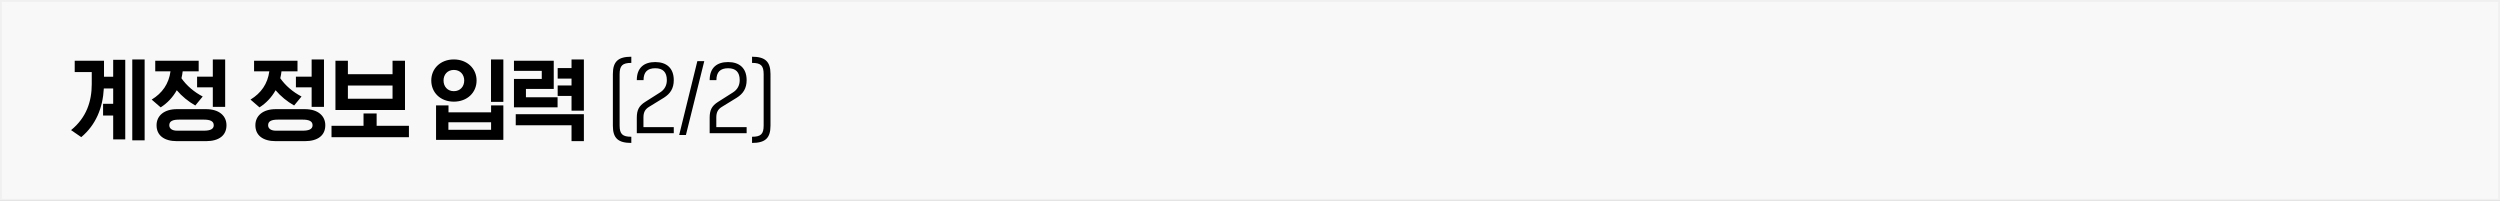
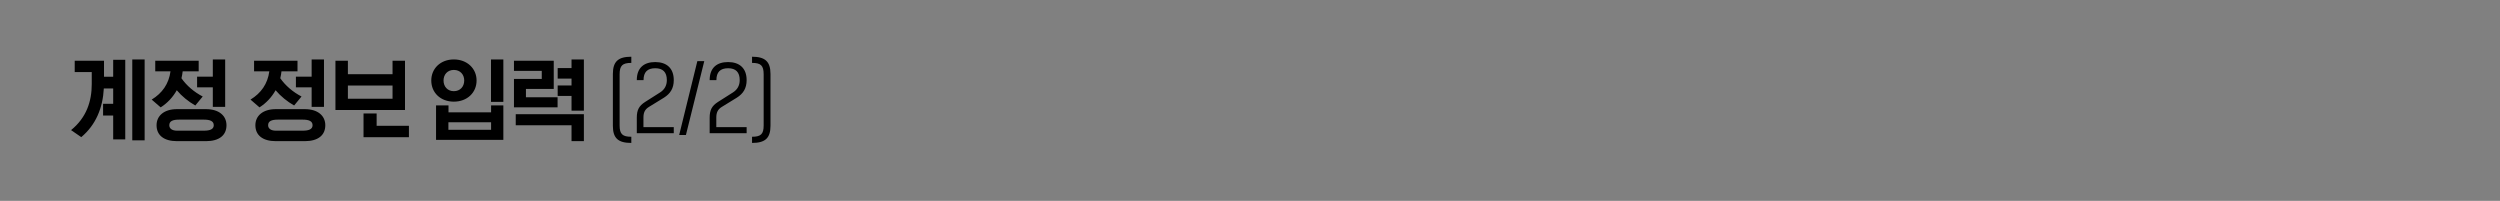
<svg xmlns="http://www.w3.org/2000/svg" width="1282" height="103" viewBox="0 0 1282 103" fill="none">
  <rect x="0" y="0" width="1282" height="103" fill="#808080" stroke="none" />
-   <rect x="0.5" y="0.5" width="1281" height="102" fill="#F8F8F8" />
-   <rect x="0.5" y="0.5" width="1281" height="102" stroke="#F0F0F0" />
-   <path d="M64.232 30.672V71.472H58.04V59.232H52.856V53.232H58.04V45.36H53.24C52.712 55.248 49.256 63.936 41.672 70.32L36.44 66.72C44.312 60.336 47.048 52.032 47.048 43.152V36.96H38.312V31.152H53.336V39.36H58.04V30.672H64.232ZM74.168 71.952H67.832V30.48H74.168V71.952ZM93.675 36.576C93.531 37.776 93.339 38.976 93.051 40.128C95.643 43.872 99.579 47.232 103.947 49.488L100.155 54.096C96.603 52.08 93.243 49.344 90.651 46.272C88.635 49.872 85.803 52.896 82.395 55.056L77.787 51.072C83.211 47.76 86.571 43.008 87.435 36.576H79.611V31.152H101.883V36.576H93.675ZM105.627 72.384H90.747C84.123 72.384 80.283 69.408 80.283 64.224C80.283 59.376 84.123 55.968 90.747 55.968H105.627C112.347 55.968 116.139 59.376 116.139 64.224C116.139 69.408 112.347 72.384 105.627 72.384ZM90.747 67.008H104.571C107.739 67.008 109.611 66.24 109.611 64.224C109.611 62.112 107.739 61.344 104.571 61.344H91.851C88.683 61.344 86.811 62.064 86.811 64.224C86.811 65.904 88.251 67.008 90.747 67.008ZM115.467 30.48V54.816H109.131V44.784H101.067V39.312H109.131V30.48H115.467ZM144.35 36.576C144.206 37.776 144.014 38.976 143.726 40.128C146.318 43.872 150.254 47.232 154.622 49.488L150.83 54.096C147.278 52.08 143.918 49.344 141.326 46.272C139.31 49.872 136.478 52.896 133.07 55.056L128.462 51.072C133.886 47.76 137.246 43.008 138.11 36.576H130.286V31.152H152.558V36.576H144.35ZM156.302 72.384H141.422C134.798 72.384 130.958 69.408 130.958 64.224C130.958 59.376 134.798 55.968 141.422 55.968H156.302C163.022 55.968 166.814 59.376 166.814 64.224C166.814 69.408 163.022 72.384 156.302 72.384ZM141.422 67.008H155.246C158.414 67.008 160.286 66.24 160.286 64.224C160.286 62.112 158.414 61.344 155.246 61.344H142.526C139.358 61.344 137.486 62.064 137.486 64.224C137.486 65.904 138.926 67.008 141.422 67.008ZM166.142 30.48V54.816H159.806V44.784H151.742V39.312H159.806V30.48H166.142ZM207.681 31.152V56.4H172.017V31.152H178.401V38.064H201.297V31.152H207.681ZM209.697 64.512V70.368H170.001V64.512H186.417V58.176H193.137V64.512H209.697ZM178.401 50.64H201.297V43.872H178.401V50.64ZM227.445 41.28C227.445 44.352 229.461 46.752 232.725 46.752C236.037 46.752 238.053 44.352 238.053 41.28C238.053 38.256 236.037 35.856 232.725 35.856C229.461 35.856 227.445 38.256 227.445 41.28ZM221.157 41.28C221.157 35.136 225.909 30.48 232.725 30.48C239.541 30.48 244.389 35.136 244.389 41.28C244.389 47.52 239.541 52.128 232.725 52.128C225.909 52.128 221.157 47.52 221.157 41.28ZM258.117 30.48V52.224H251.781V30.48H258.117ZM258.117 54.048V71.712H223.605V54.048H229.989V57.6H251.829V54.048H258.117ZM229.941 66.576H251.829V62.688H229.941V66.576ZM285.927 49.872V55.056H263.559V40.464H277.815V36.336H263.559V31.152H283.959V45.6H269.703V49.872H285.927ZM299.415 30.48V56.736H293.079V49.2H285.975V43.824H293.079V40.32H285.975V34.896H293.079V30.48H299.415ZM299.415 58.56V72.384H293.079V64.224H264.471V58.56H299.415ZM317.739 38.112V64.32C317.739 68.784 319.227 70.128 323.739 70.128V73.296C317.067 73.296 314.283 70.944 314.283 64.512V37.92C314.283 31.488 317.067 29.088 323.739 29.088V32.256C319.227 32.256 317.739 33.6 317.739 38.112ZM326.55 68.304V60.384C326.55 56.448 327.654 54.288 330.822 52.272L338.454 47.424C340.758 45.984 341.958 43.824 341.958 41.088C341.958 37.008 339.942 34.992 336.006 34.992C331.974 34.992 330.006 37.008 330.006 41.088H326.55C326.55 34.752 330.246 31.824 336.006 31.824C341.766 31.824 345.51 34.896 345.51 41.088C345.51 45.36 343.686 48.048 340.518 50.064L332.79 54.816C330.678 56.112 329.958 57.744 329.958 60.288V65.184H345.51V68.304H326.55ZM357.599 31.344H361.151L351.743 69.216H348.287L357.599 31.344ZM363.914 68.304V60.384C363.914 56.448 365.018 54.288 368.186 52.272L375.818 47.424C378.122 45.984 379.322 43.824 379.322 41.088C379.322 37.008 377.306 34.992 373.37 34.992C369.338 34.992 367.37 37.008 367.37 41.088H363.914C363.914 34.752 367.61 31.824 373.37 31.824C379.13 31.824 382.874 34.896 382.874 41.088C382.874 45.36 381.05 48.048 377.882 50.064L370.154 54.816C368.042 56.112 367.322 57.744 367.322 60.288V65.184H382.874V68.304H363.914ZM391.602 64.32V38.112C391.602 33.6 390.162 32.256 385.65 32.256V29.088C392.274 29.088 395.106 31.488 395.106 37.92V64.512C395.106 70.944 392.274 73.296 385.65 73.296V70.128C390.162 70.128 391.602 68.784 391.602 64.32Z" fill="black" />
+   <path d="M64.232 30.672V71.472H58.04V59.232H52.856V53.232H58.04V45.36H53.24C52.712 55.248 49.256 63.936 41.672 70.32L36.44 66.72C44.312 60.336 47.048 52.032 47.048 43.152V36.96H38.312V31.152H53.336V39.36H58.04V30.672H64.232ZM74.168 71.952H67.832V30.48H74.168V71.952ZM93.675 36.576C93.531 37.776 93.339 38.976 93.051 40.128C95.643 43.872 99.579 47.232 103.947 49.488L100.155 54.096C96.603 52.08 93.243 49.344 90.651 46.272C88.635 49.872 85.803 52.896 82.395 55.056L77.787 51.072C83.211 47.76 86.571 43.008 87.435 36.576H79.611V31.152H101.883V36.576H93.675ZM105.627 72.384H90.747C84.123 72.384 80.283 69.408 80.283 64.224C80.283 59.376 84.123 55.968 90.747 55.968H105.627C112.347 55.968 116.139 59.376 116.139 64.224C116.139 69.408 112.347 72.384 105.627 72.384ZM90.747 67.008H104.571C107.739 67.008 109.611 66.24 109.611 64.224C109.611 62.112 107.739 61.344 104.571 61.344H91.851C88.683 61.344 86.811 62.064 86.811 64.224C86.811 65.904 88.251 67.008 90.747 67.008ZM115.467 30.48V54.816H109.131V44.784H101.067V39.312H109.131V30.48H115.467ZM144.35 36.576C144.206 37.776 144.014 38.976 143.726 40.128C146.318 43.872 150.254 47.232 154.622 49.488L150.83 54.096C147.278 52.08 143.918 49.344 141.326 46.272C139.31 49.872 136.478 52.896 133.07 55.056L128.462 51.072C133.886 47.76 137.246 43.008 138.11 36.576H130.286V31.152H152.558V36.576H144.35ZM156.302 72.384H141.422C134.798 72.384 130.958 69.408 130.958 64.224C130.958 59.376 134.798 55.968 141.422 55.968H156.302C163.022 55.968 166.814 59.376 166.814 64.224C166.814 69.408 163.022 72.384 156.302 72.384ZM141.422 67.008H155.246C158.414 67.008 160.286 66.24 160.286 64.224C160.286 62.112 158.414 61.344 155.246 61.344H142.526C139.358 61.344 137.486 62.064 137.486 64.224C137.486 65.904 138.926 67.008 141.422 67.008ZM166.142 30.48V54.816H159.806V44.784H151.742V39.312H159.806V30.48H166.142ZM207.681 31.152V56.4H172.017V31.152H178.401V38.064H201.297V31.152H207.681ZM209.697 64.512V70.368H170.001H186.417V58.176H193.137V64.512H209.697ZM178.401 50.64H201.297V43.872H178.401V50.64ZM227.445 41.28C227.445 44.352 229.461 46.752 232.725 46.752C236.037 46.752 238.053 44.352 238.053 41.28C238.053 38.256 236.037 35.856 232.725 35.856C229.461 35.856 227.445 38.256 227.445 41.28ZM221.157 41.28C221.157 35.136 225.909 30.48 232.725 30.48C239.541 30.48 244.389 35.136 244.389 41.28C244.389 47.52 239.541 52.128 232.725 52.128C225.909 52.128 221.157 47.52 221.157 41.28ZM258.117 30.48V52.224H251.781V30.48H258.117ZM258.117 54.048V71.712H223.605V54.048H229.989V57.6H251.829V54.048H258.117ZM229.941 66.576H251.829V62.688H229.941V66.576ZM285.927 49.872V55.056H263.559V40.464H277.815V36.336H263.559V31.152H283.959V45.6H269.703V49.872H285.927ZM299.415 30.48V56.736H293.079V49.2H285.975V43.824H293.079V40.32H285.975V34.896H293.079V30.48H299.415ZM299.415 58.56V72.384H293.079V64.224H264.471V58.56H299.415ZM317.739 38.112V64.32C317.739 68.784 319.227 70.128 323.739 70.128V73.296C317.067 73.296 314.283 70.944 314.283 64.512V37.92C314.283 31.488 317.067 29.088 323.739 29.088V32.256C319.227 32.256 317.739 33.6 317.739 38.112ZM326.55 68.304V60.384C326.55 56.448 327.654 54.288 330.822 52.272L338.454 47.424C340.758 45.984 341.958 43.824 341.958 41.088C341.958 37.008 339.942 34.992 336.006 34.992C331.974 34.992 330.006 37.008 330.006 41.088H326.55C326.55 34.752 330.246 31.824 336.006 31.824C341.766 31.824 345.51 34.896 345.51 41.088C345.51 45.36 343.686 48.048 340.518 50.064L332.79 54.816C330.678 56.112 329.958 57.744 329.958 60.288V65.184H345.51V68.304H326.55ZM357.599 31.344H361.151L351.743 69.216H348.287L357.599 31.344ZM363.914 68.304V60.384C363.914 56.448 365.018 54.288 368.186 52.272L375.818 47.424C378.122 45.984 379.322 43.824 379.322 41.088C379.322 37.008 377.306 34.992 373.37 34.992C369.338 34.992 367.37 37.008 367.37 41.088H363.914C363.914 34.752 367.61 31.824 373.37 31.824C379.13 31.824 382.874 34.896 382.874 41.088C382.874 45.36 381.05 48.048 377.882 50.064L370.154 54.816C368.042 56.112 367.322 57.744 367.322 60.288V65.184H382.874V68.304H363.914ZM391.602 64.32V38.112C391.602 33.6 390.162 32.256 385.65 32.256V29.088C392.274 29.088 395.106 31.488 395.106 37.92V64.512C395.106 70.944 392.274 73.296 385.65 73.296V70.128C390.162 70.128 391.602 68.784 391.602 64.32Z" fill="black" />
</svg>